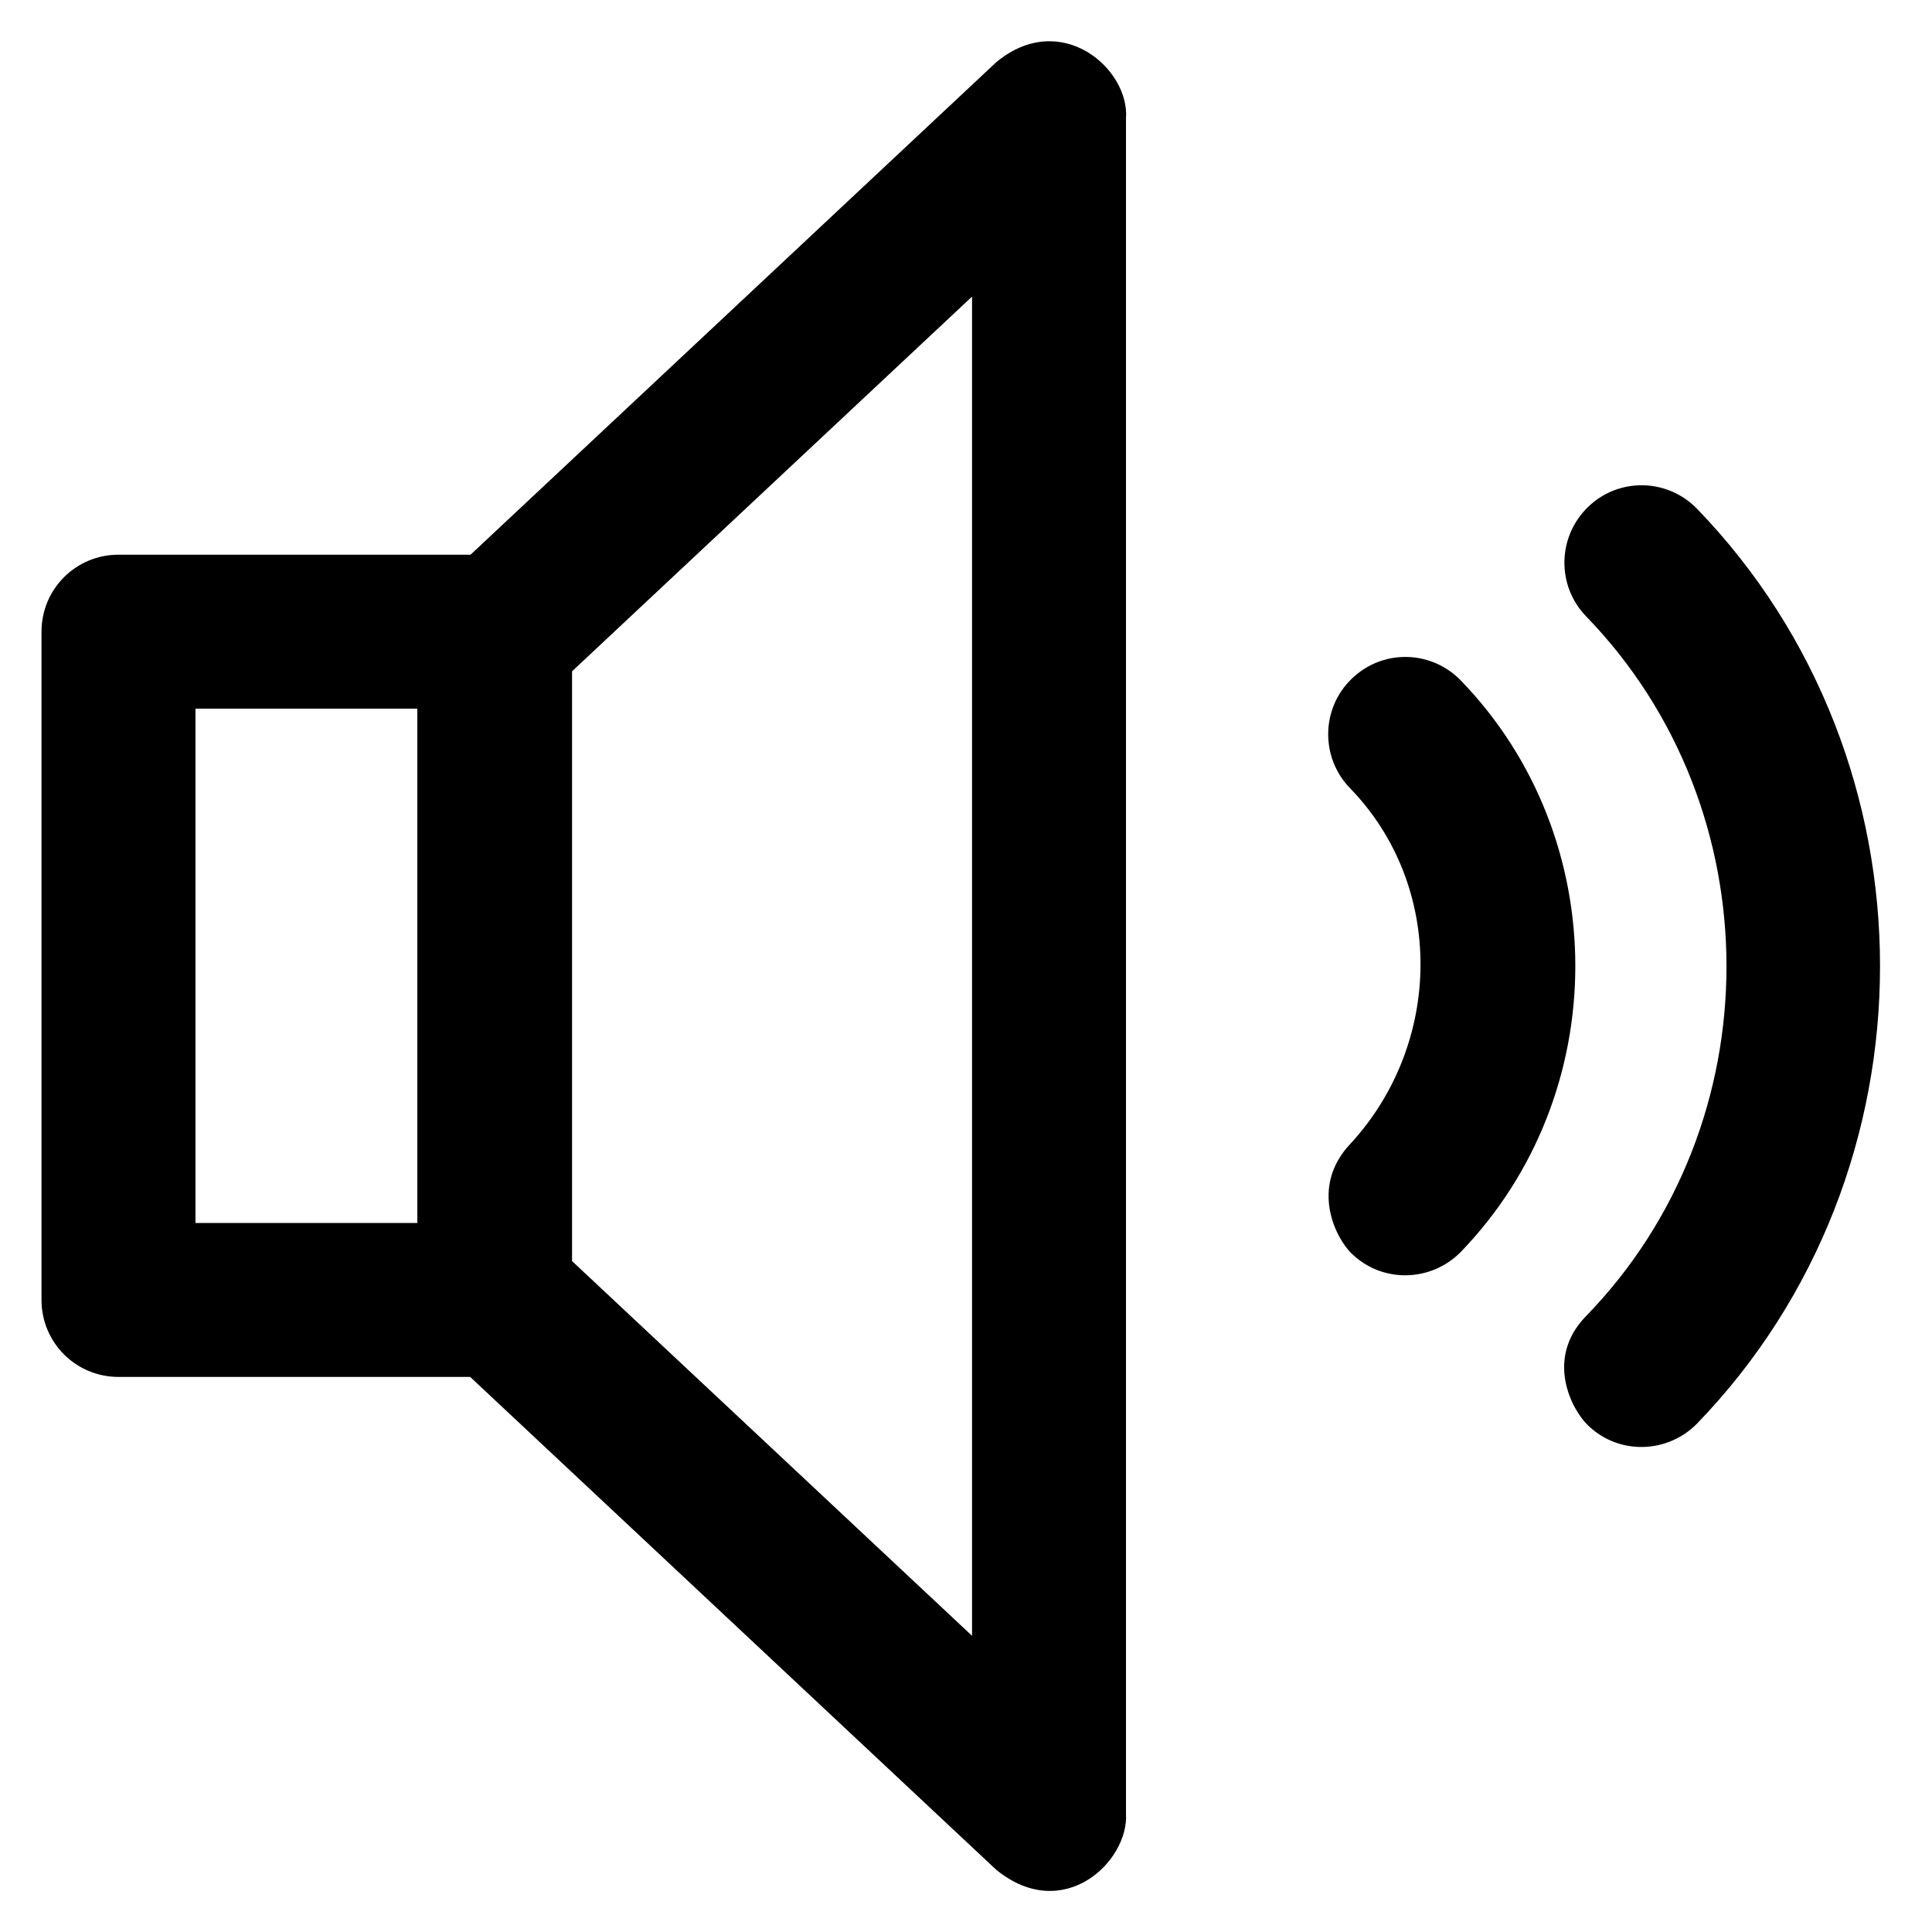
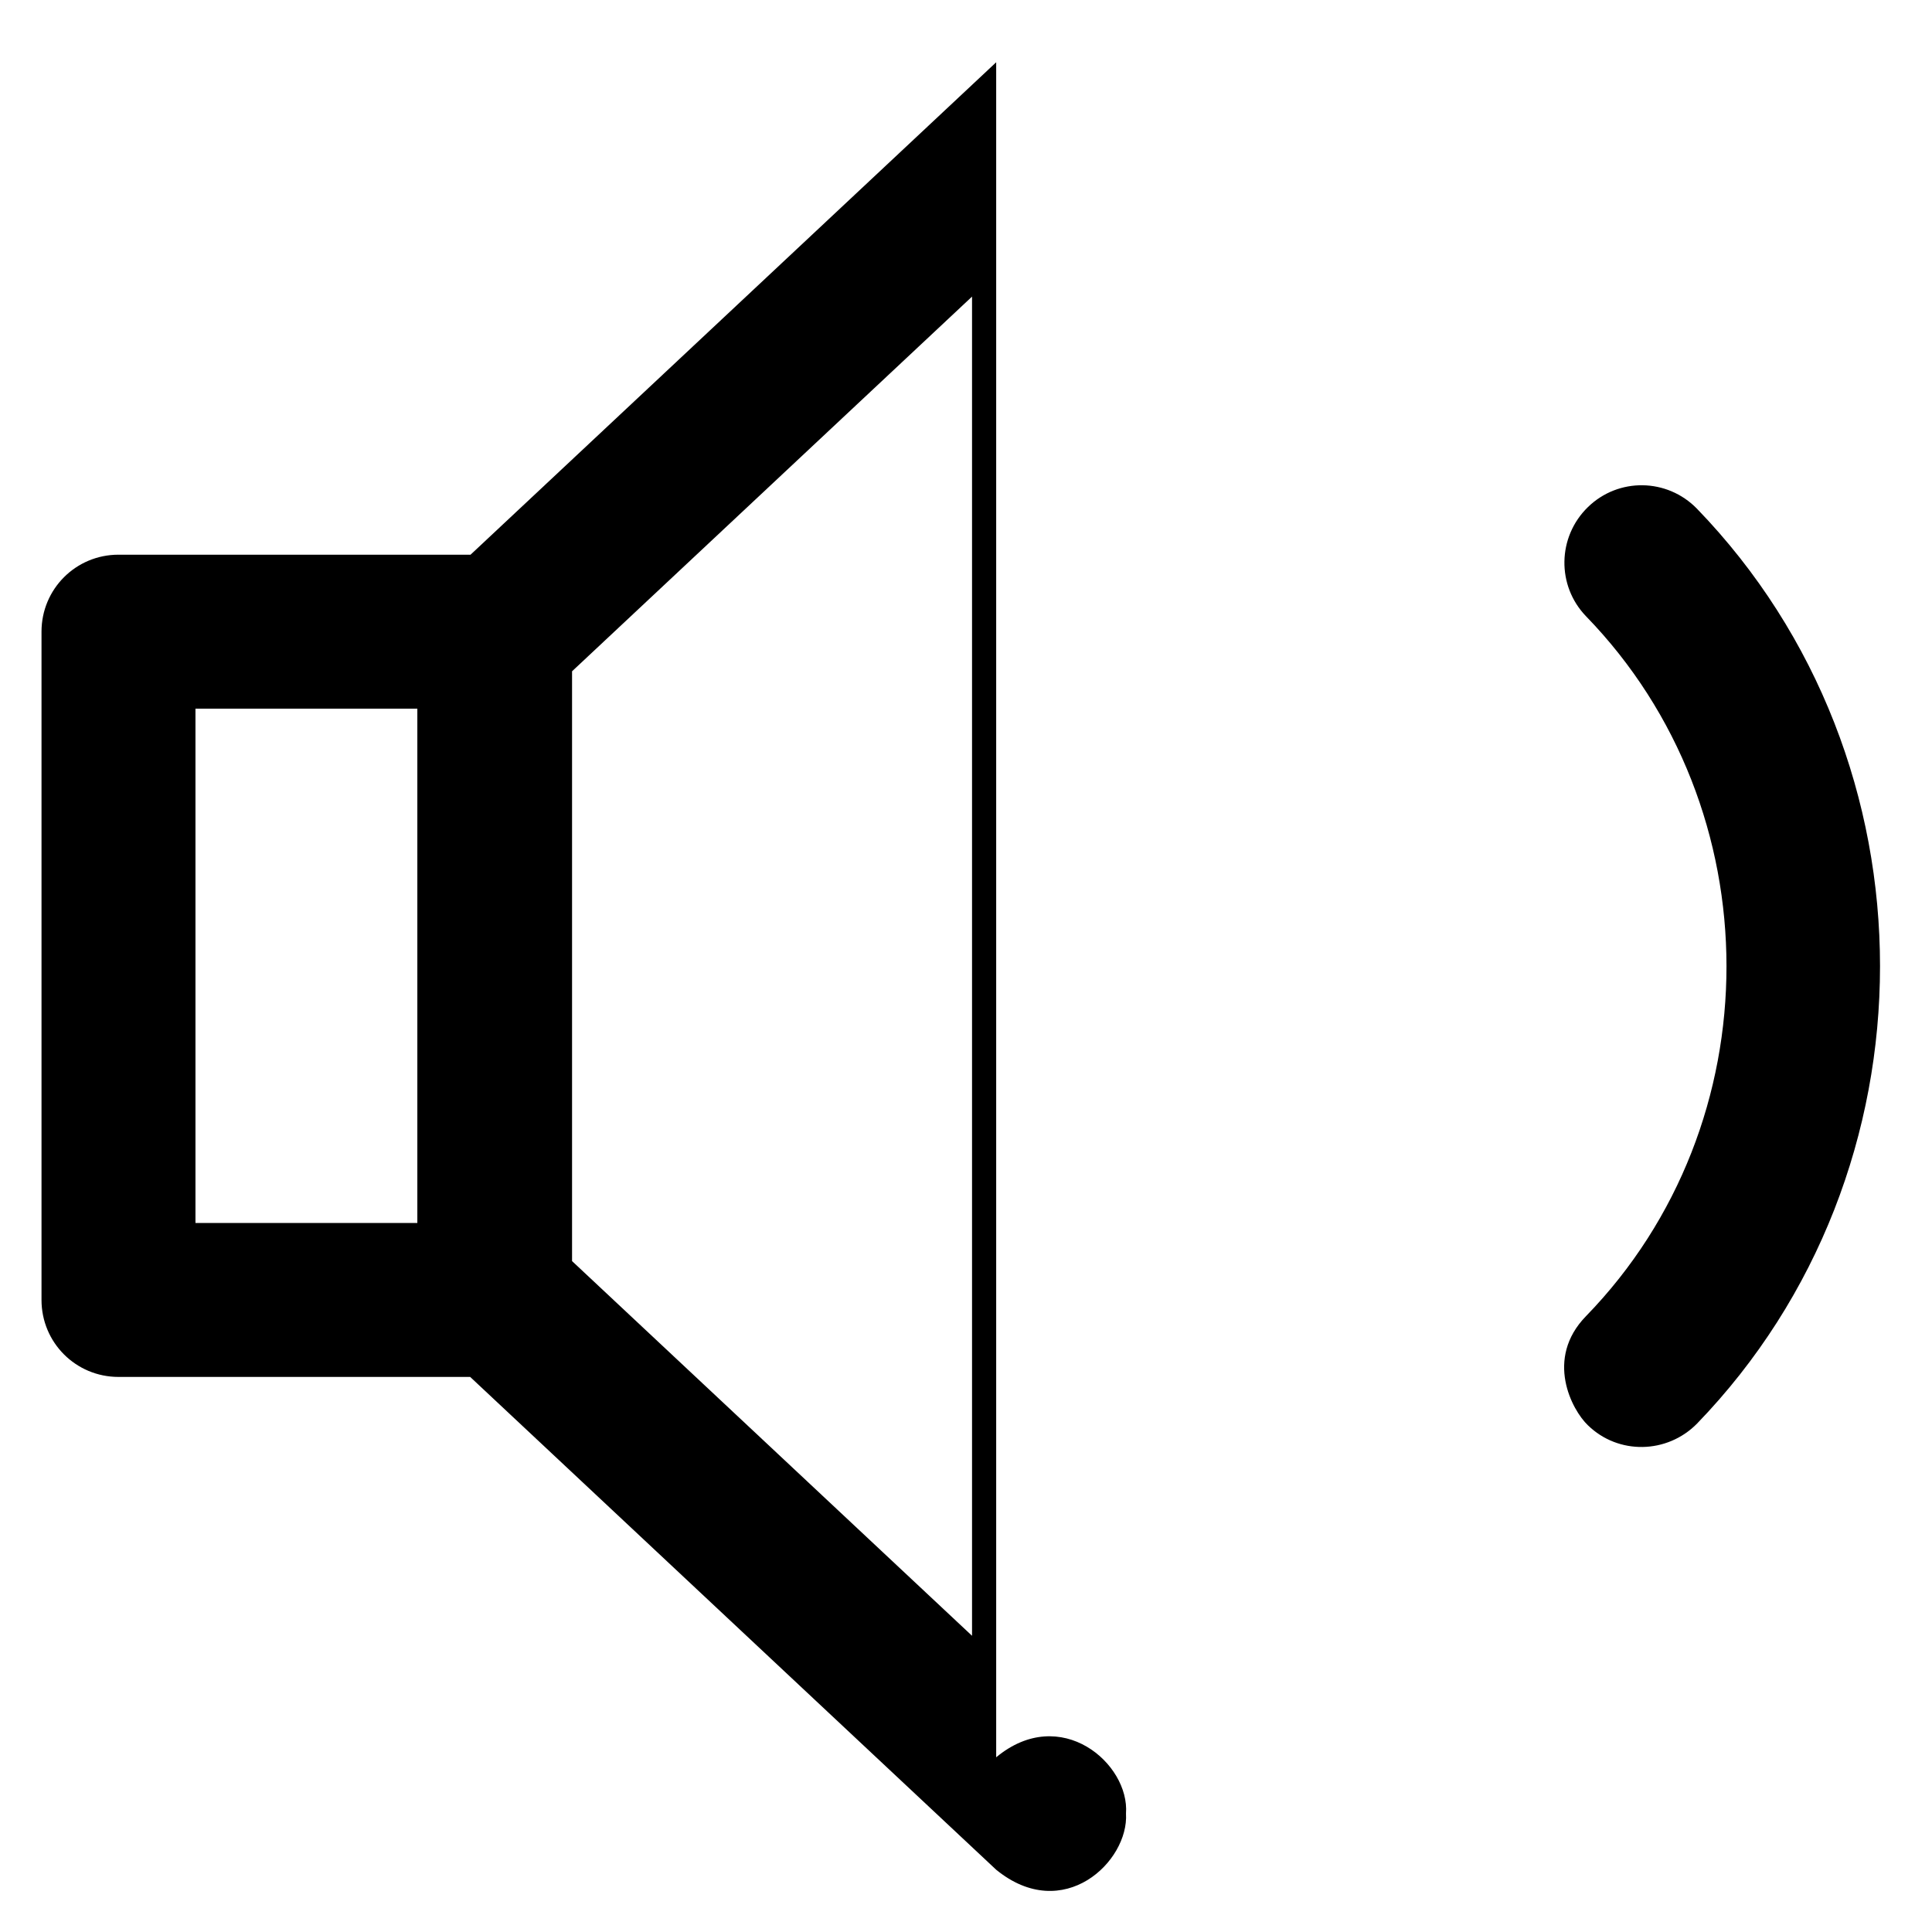
<svg xmlns="http://www.w3.org/2000/svg" fill="#000000" height="800px" width="800px" version="1.1" viewBox="0 0 512 512" enable-background="new 0 0 512 512">
  <g>
    <g>
      <path d="m449.7,134.8c-7.9-8.1-20.8-8.3-28.9-0.4-8.1,7.9-8.3,20.8-0.5,28.9 49.6,51.1 49.7,134.4 0,185.5-11,11.3-3.7,24.9 0.5,28.9 8.1,7.9 21,7.6 28.9-0.4 64.7-66.9 64.7-175.6 0-242.5z" />
-       <path d="m387.1,180.3c-7.9-8.1-20.8-8.3-28.9-0.4-8.1,7.8-8.3,20.8-0.5,28.9 25.3,26 24.7,67.9 0,94.5-10.6,11.4-3.7,24.9 0.5,28.9 8.1,7.9 21,7.6 28.9-0.4 40.5-41.9 40.5-109.7 0-151.5z" />
-       <path d="m264,16.5l-139.3,130.5h-93.3c-11.3,0-20.4,9.1-20.4,20.4v177.1c0,11.3 9.1,20.4 20.4,20.4h93.2l139.4,130.6c17.8,14.5 35.2-2.2 34.4-14.9v-449.2c1-13.2-17.3-29.1-34.4-14.9zm-153.3,307.6h-58.9v-136.3h58.8v136.3zm146.9,109.4l-106-99.3v-156.3l106-99.3v354.9z" />
+       <path d="m264,16.5l-139.3,130.5h-93.3c-11.3,0-20.4,9.1-20.4,20.4v177.1c0,11.3 9.1,20.4 20.4,20.4h93.2l139.4,130.6c17.8,14.5 35.2-2.2 34.4-14.9c1-13.2-17.3-29.1-34.4-14.9zm-153.3,307.6h-58.9v-136.3h58.8v136.3zm146.9,109.4l-106-99.3v-156.3l106-99.3v354.9z" />
    </g>
  </g>
</svg>